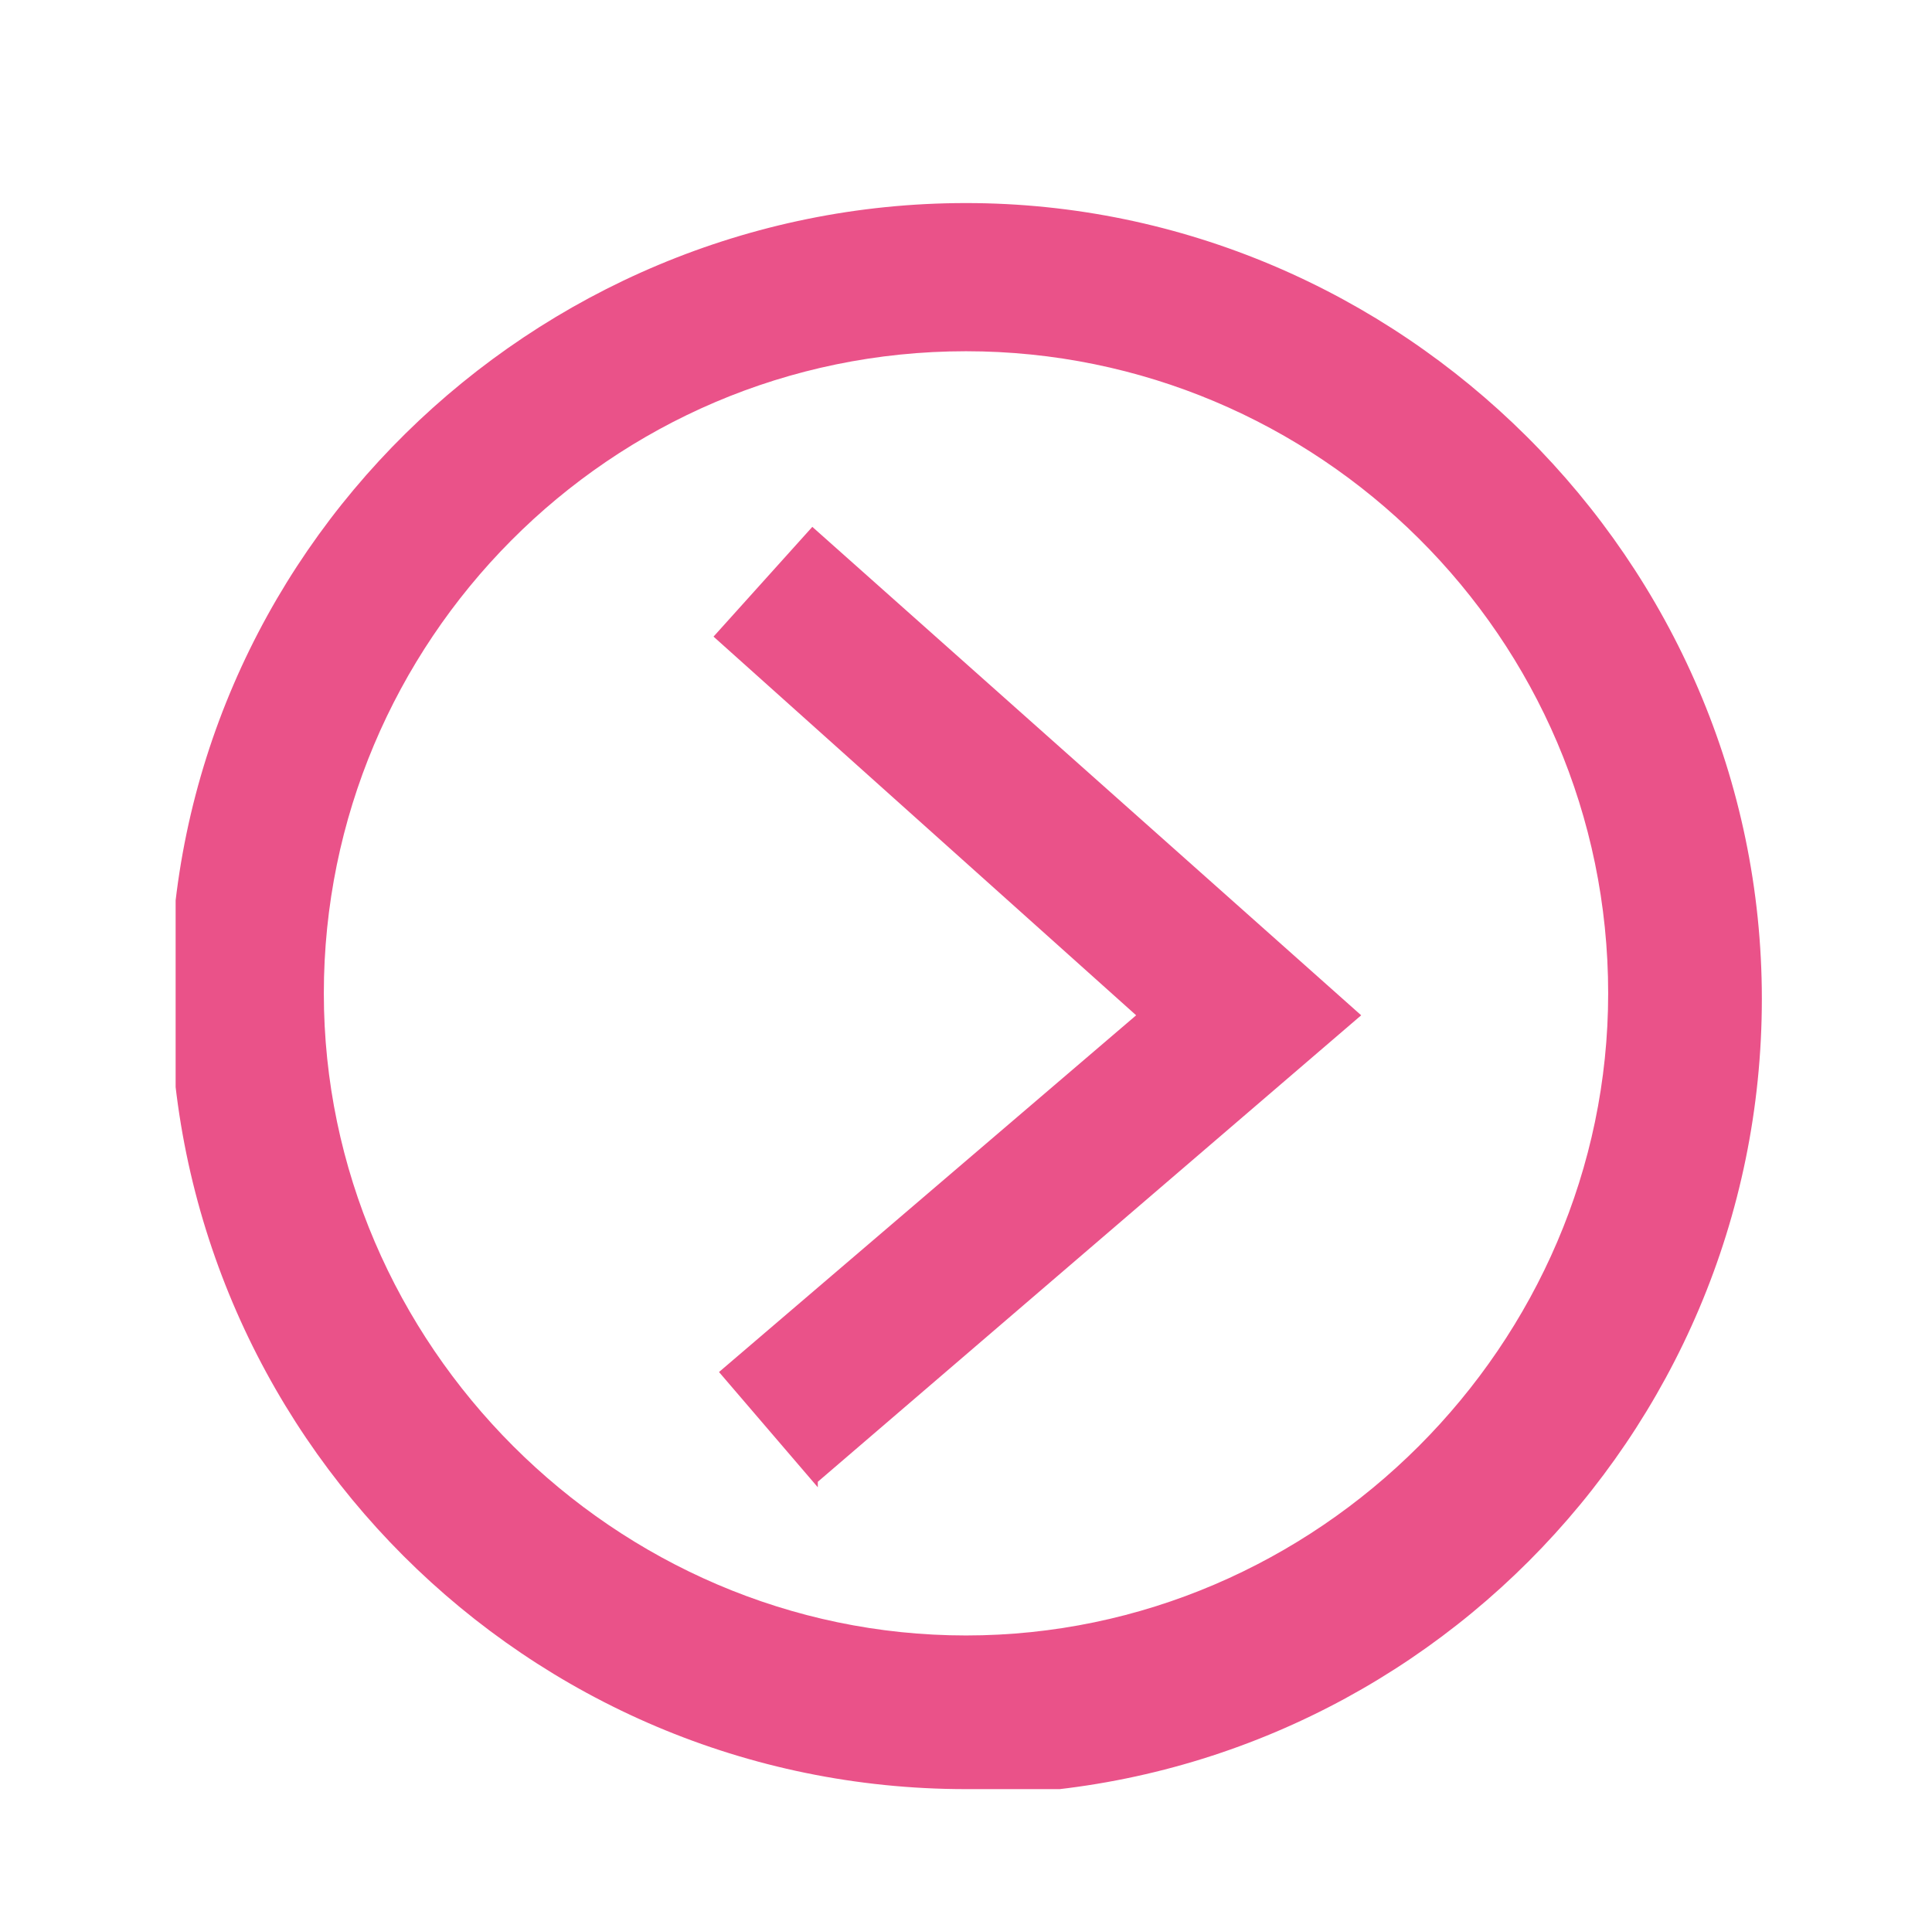
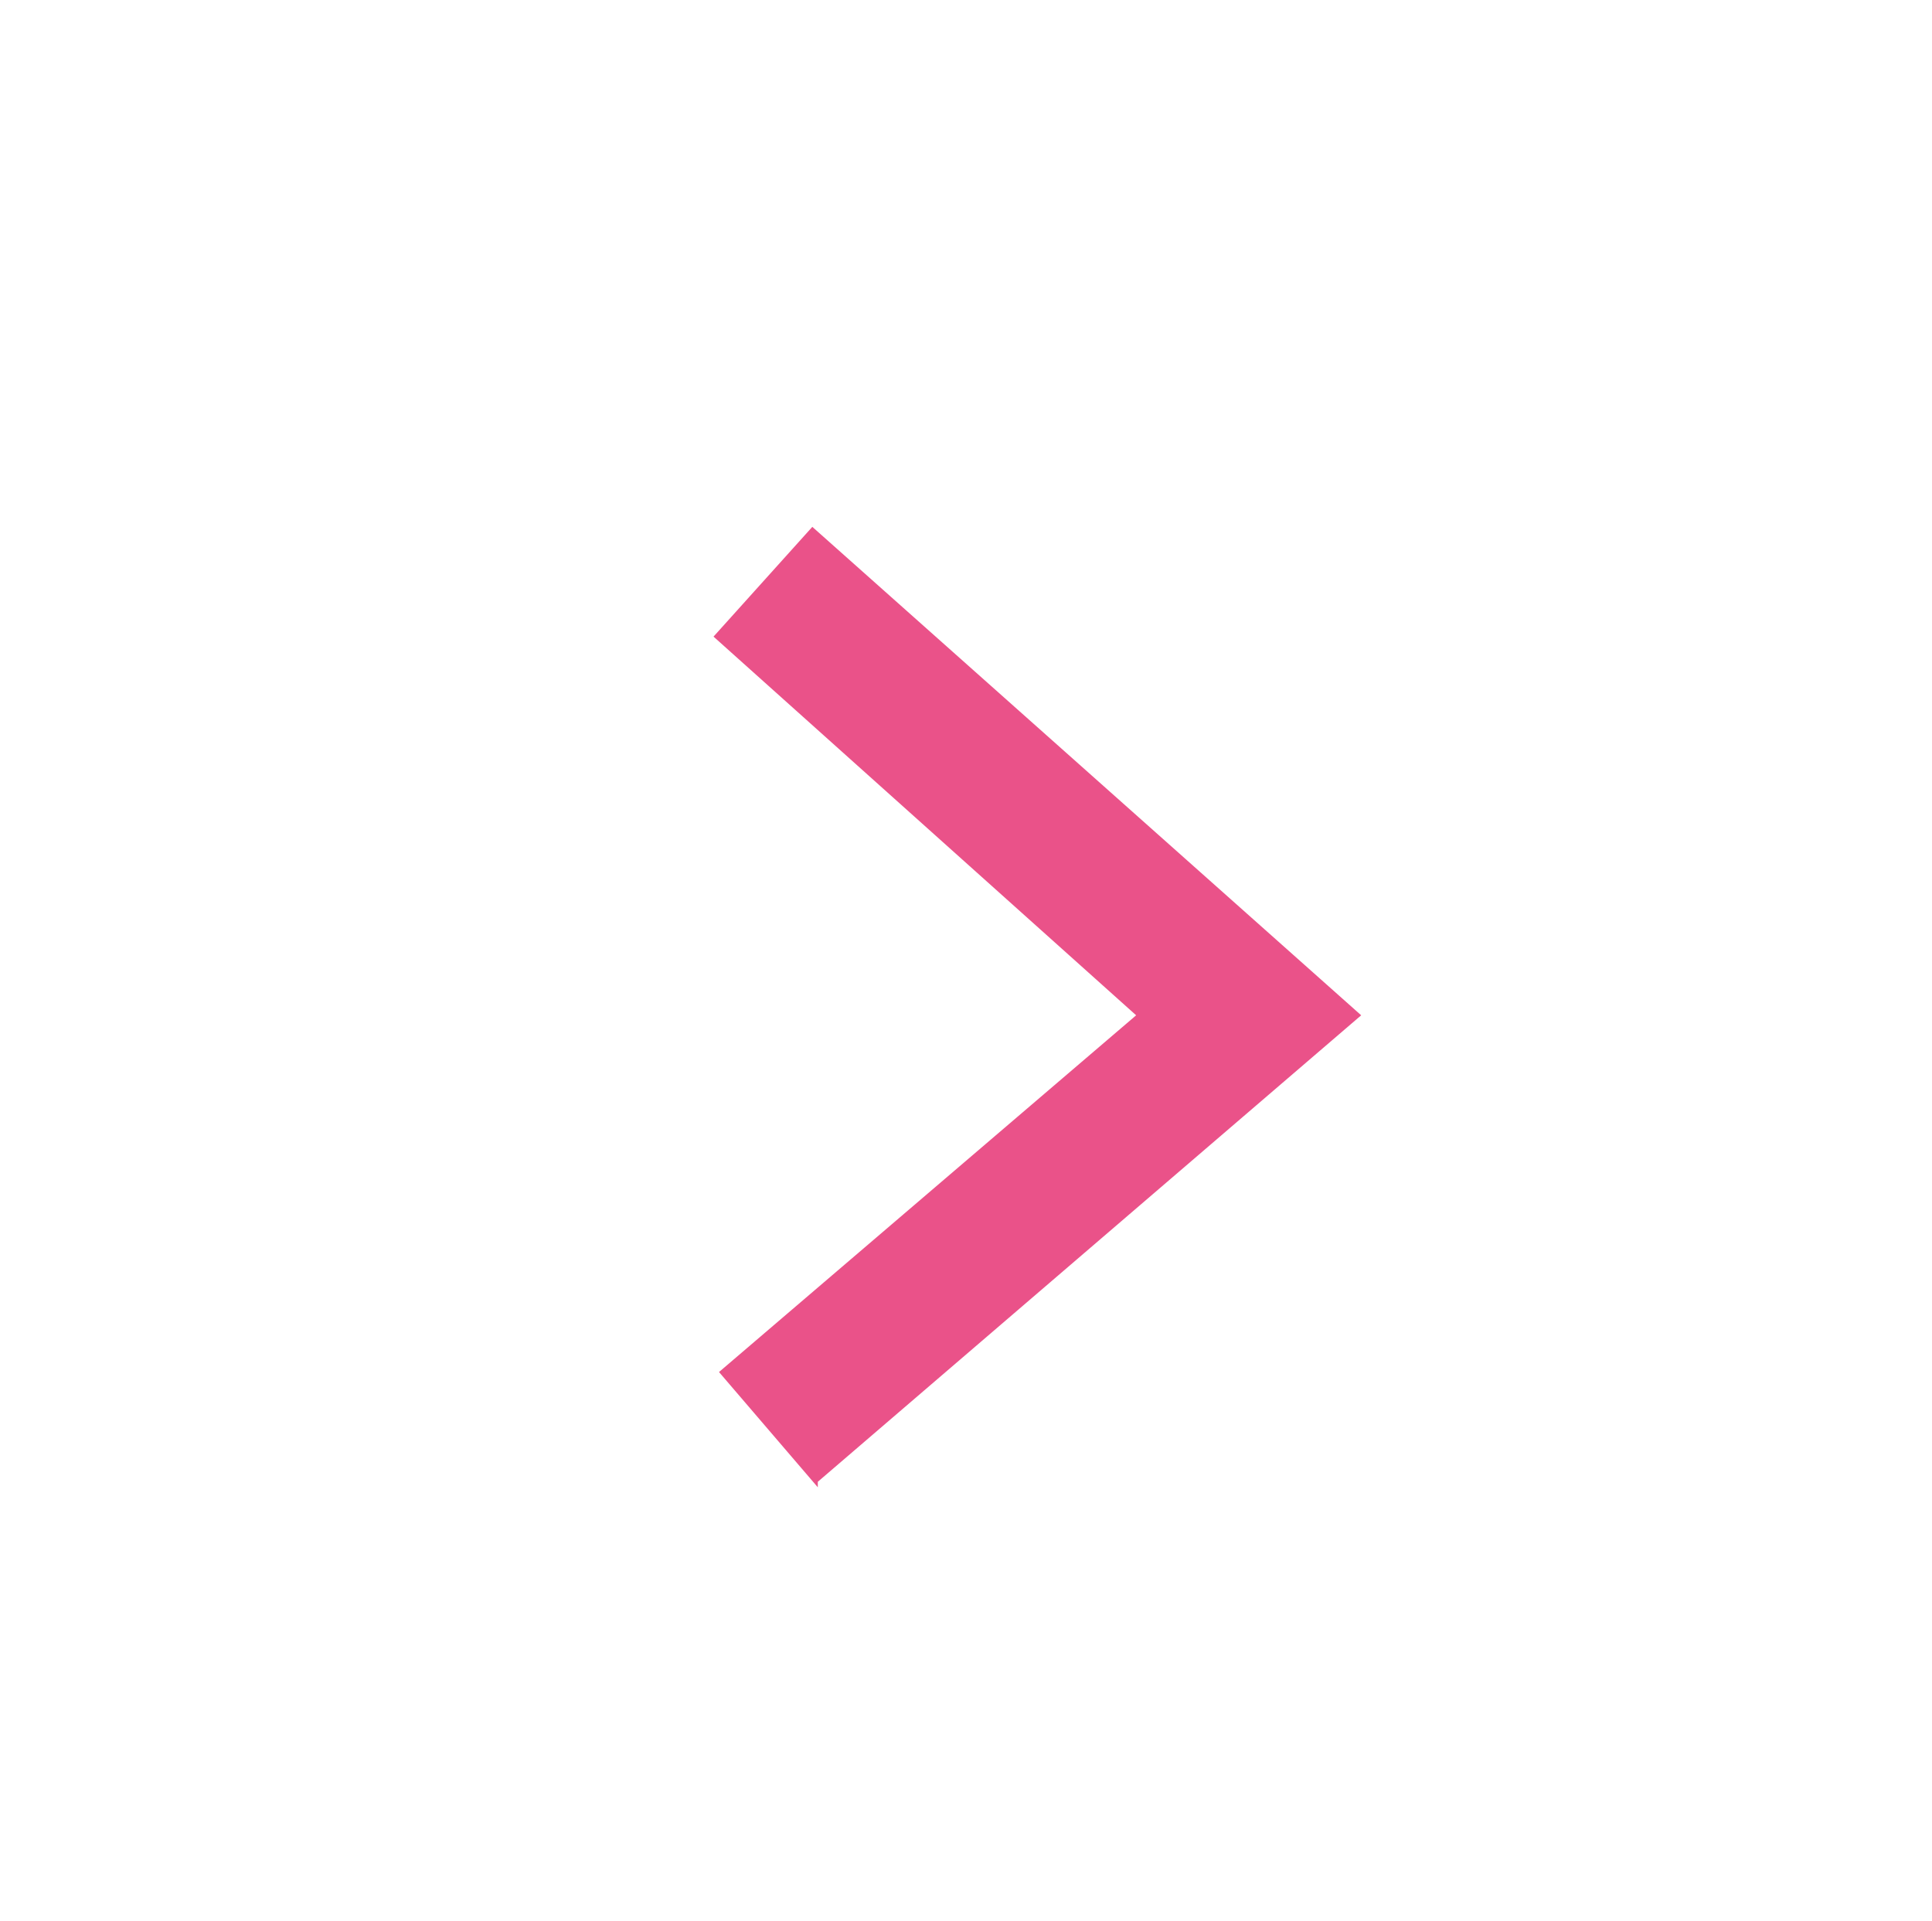
<svg xmlns="http://www.w3.org/2000/svg" version="1.1" viewBox="0 0 35.2 35">
  <defs>
    <style> .cls-1 { fill: none; } .cls-2 { fill: #ea5289; } .cls-3 { clip-path: url(#clippath); } </style>
    <clipPath id="clippath">
      <rect class="cls-1" x="3.2" y="3.7" width="28.9" height="28.9" />
    </clipPath>
  </defs>
  <g>
    <g id="Ebene_1">
      <g class="cls-3">
        <g id="Gruppe_33">
-           <path id="Pfad_18" class="cls-2" d="M17.6,32.6c-8,0-14.5-6.5-14.5-14.5S9.7,3.7,17.6,3.7s14.5,6.5,14.5,14.5c0,8-6.5,14.5-14.5,14.5M17.6,6.4c-6.5,0-11.7,5.3-11.7,11.7s5.3,11.7,11.7,11.7,11.7-5.3,11.7-11.7h0c0-6.5-5.3-11.7-11.7-11.7" />
          <path id="Pfad_19" class="cls-2" d="M14.9,27.1l-1.8-2.1,7.6-6.5-7.7-6.9,1.8-2,10,8.9-9.9,8.5Z" />
        </g>
      </g>
    </g>
  </g>
</svg>